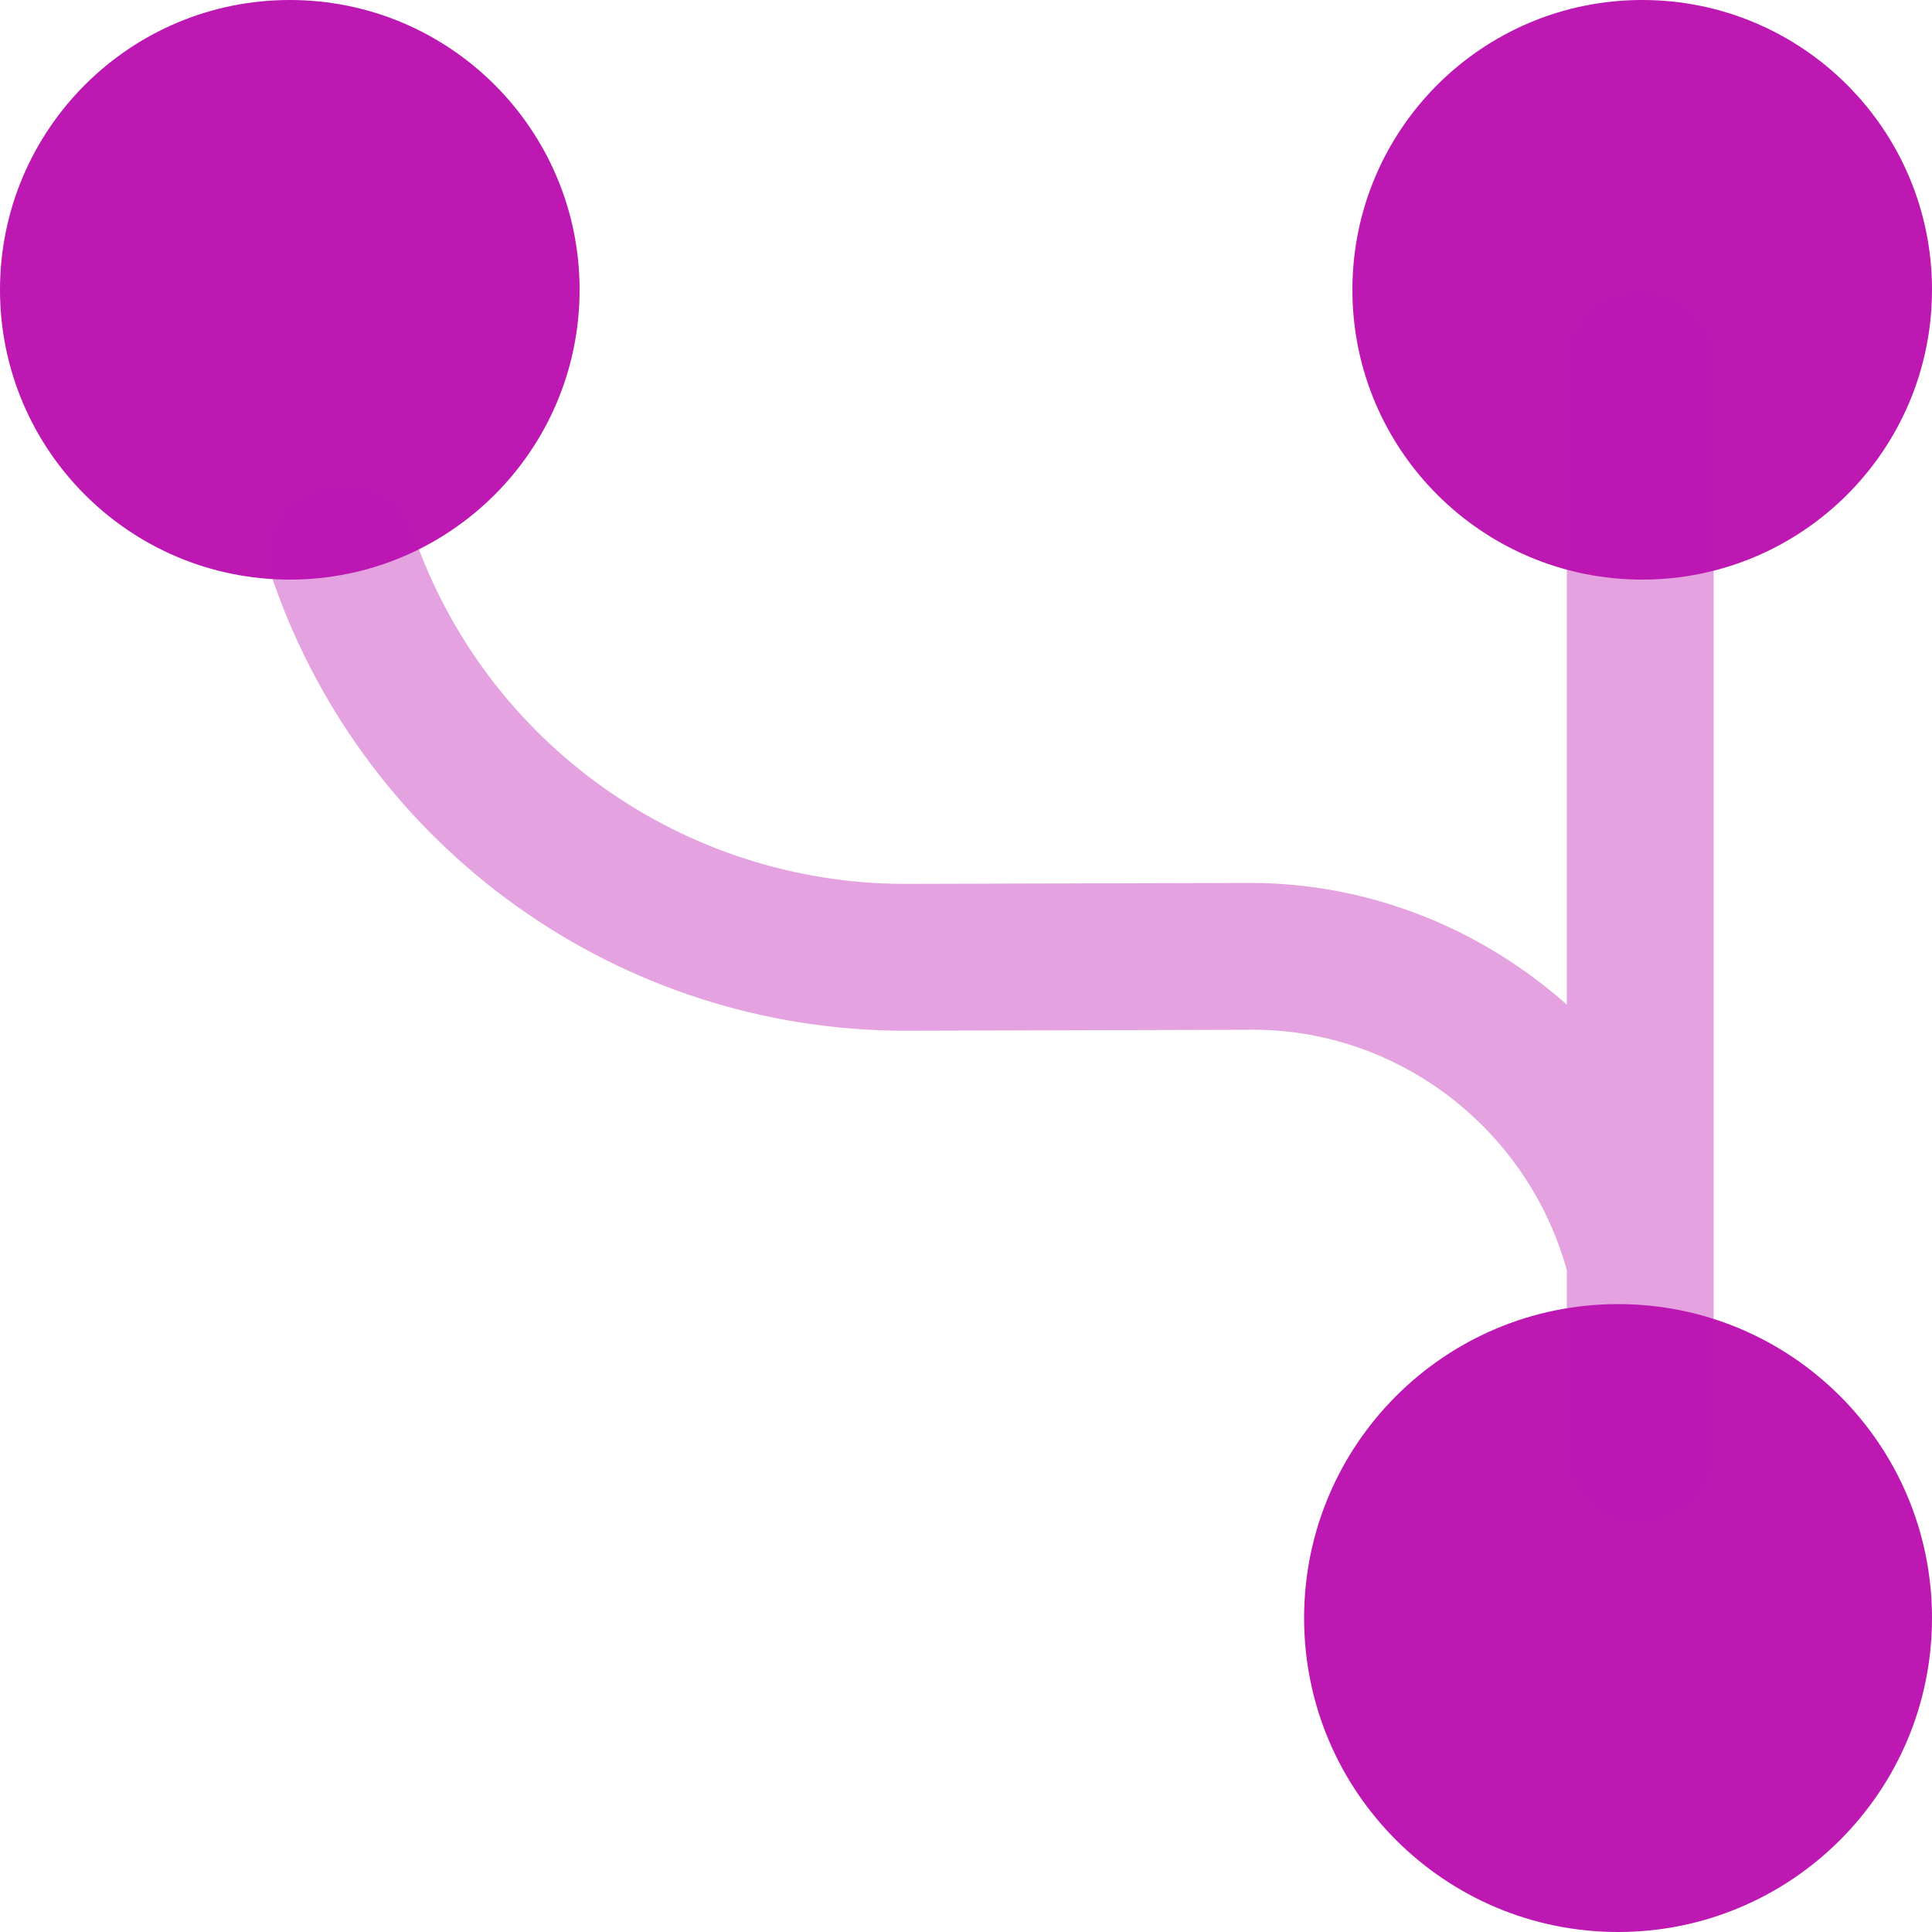
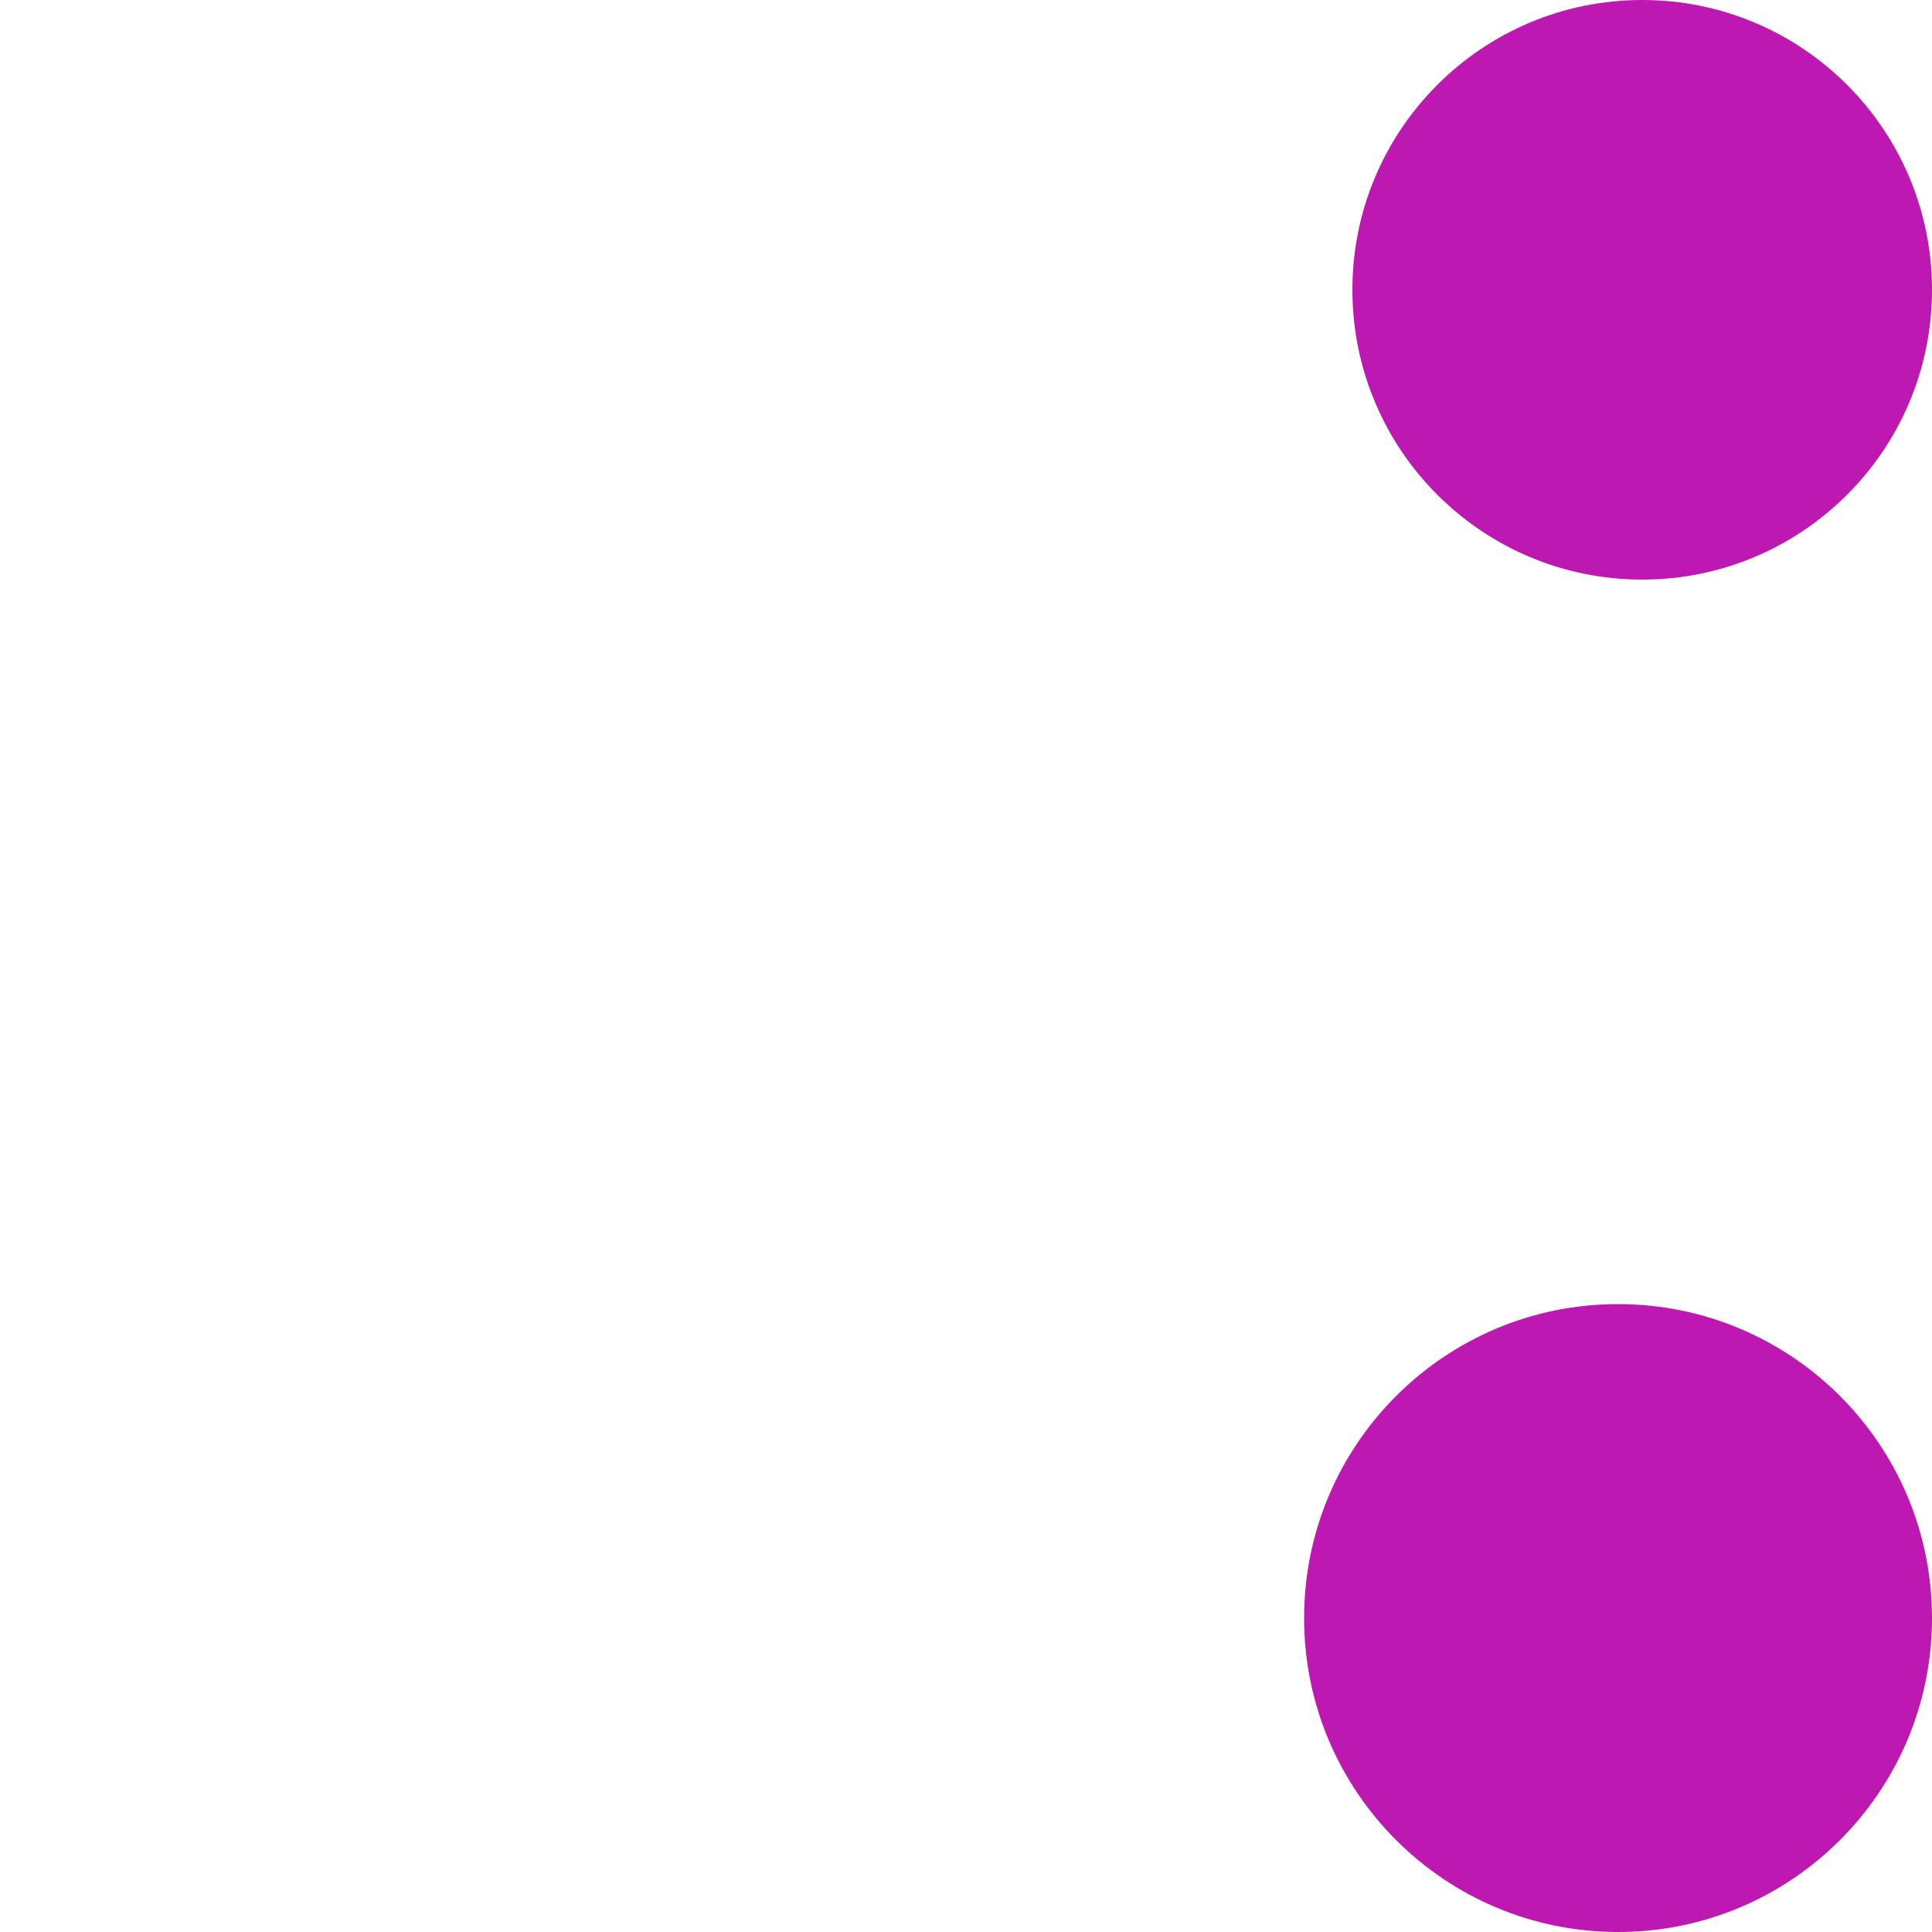
<svg xmlns="http://www.w3.org/2000/svg" width="50" height="50" viewBox="0 0 50 50" fill="none">
  <path d="M41.875 50C46.362 50 50 46.362 50 41.875C50 37.388 46.362 33.75 41.875 33.75C37.388 33.75 33.75 37.388 33.75 41.875C33.75 46.362 37.388 50 41.875 50Z" fill="#BD18B2" />
  <path d="M42.5 15C46.642 15 50 11.642 50 7.5C50 3.358 46.642 0 42.5 0C38.358 0 35 3.358 35 7.5C35 11.642 38.358 15 42.5 15Z" fill="#BD18B2" />
-   <path d="M7.5 15C11.642 15 15 11.642 15 7.5C15 3.358 11.642 0 7.5 0C3.358 0 0 3.358 0 7.5C0 11.642 3.358 15 7.5 15Z" fill="#BD18B2" />
-   <path opacity="0.4" d="M7.075 15.05C9.5 22 16.05 26.675 23.425 26.675C23.45 26.675 23.475 26.675 23.5 26.675L32.325 26.65C36.125 26.6 39.525 29.175 40.55 32.875V37.5C40.55 38.55 41.4 39.4 42.45 39.4C43.5 39.4 44.35 38.55 44.35 37.5V9.45C44.35 8.4 43.5 7.55 42.45 7.55C41.4 7.55 40.55 8.4 40.55 9.45V26C38.35 24.05 35.475 22.85 32.35 22.85C32.325 22.85 32.325 22.85 32.3 22.85L23.475 22.875C23.45 22.875 23.45 22.875 23.425 22.875C17.7 22.875 12.575 19.25 10.7 13.825C10.425 13.025 9.675 12.55 8.9 12.55C8.7 12.55 8.475 12.575 8.275 12.65C7.25 12.95 6.725 14.05 7.075 15.05Z" fill="#BD18B2" />
</svg>